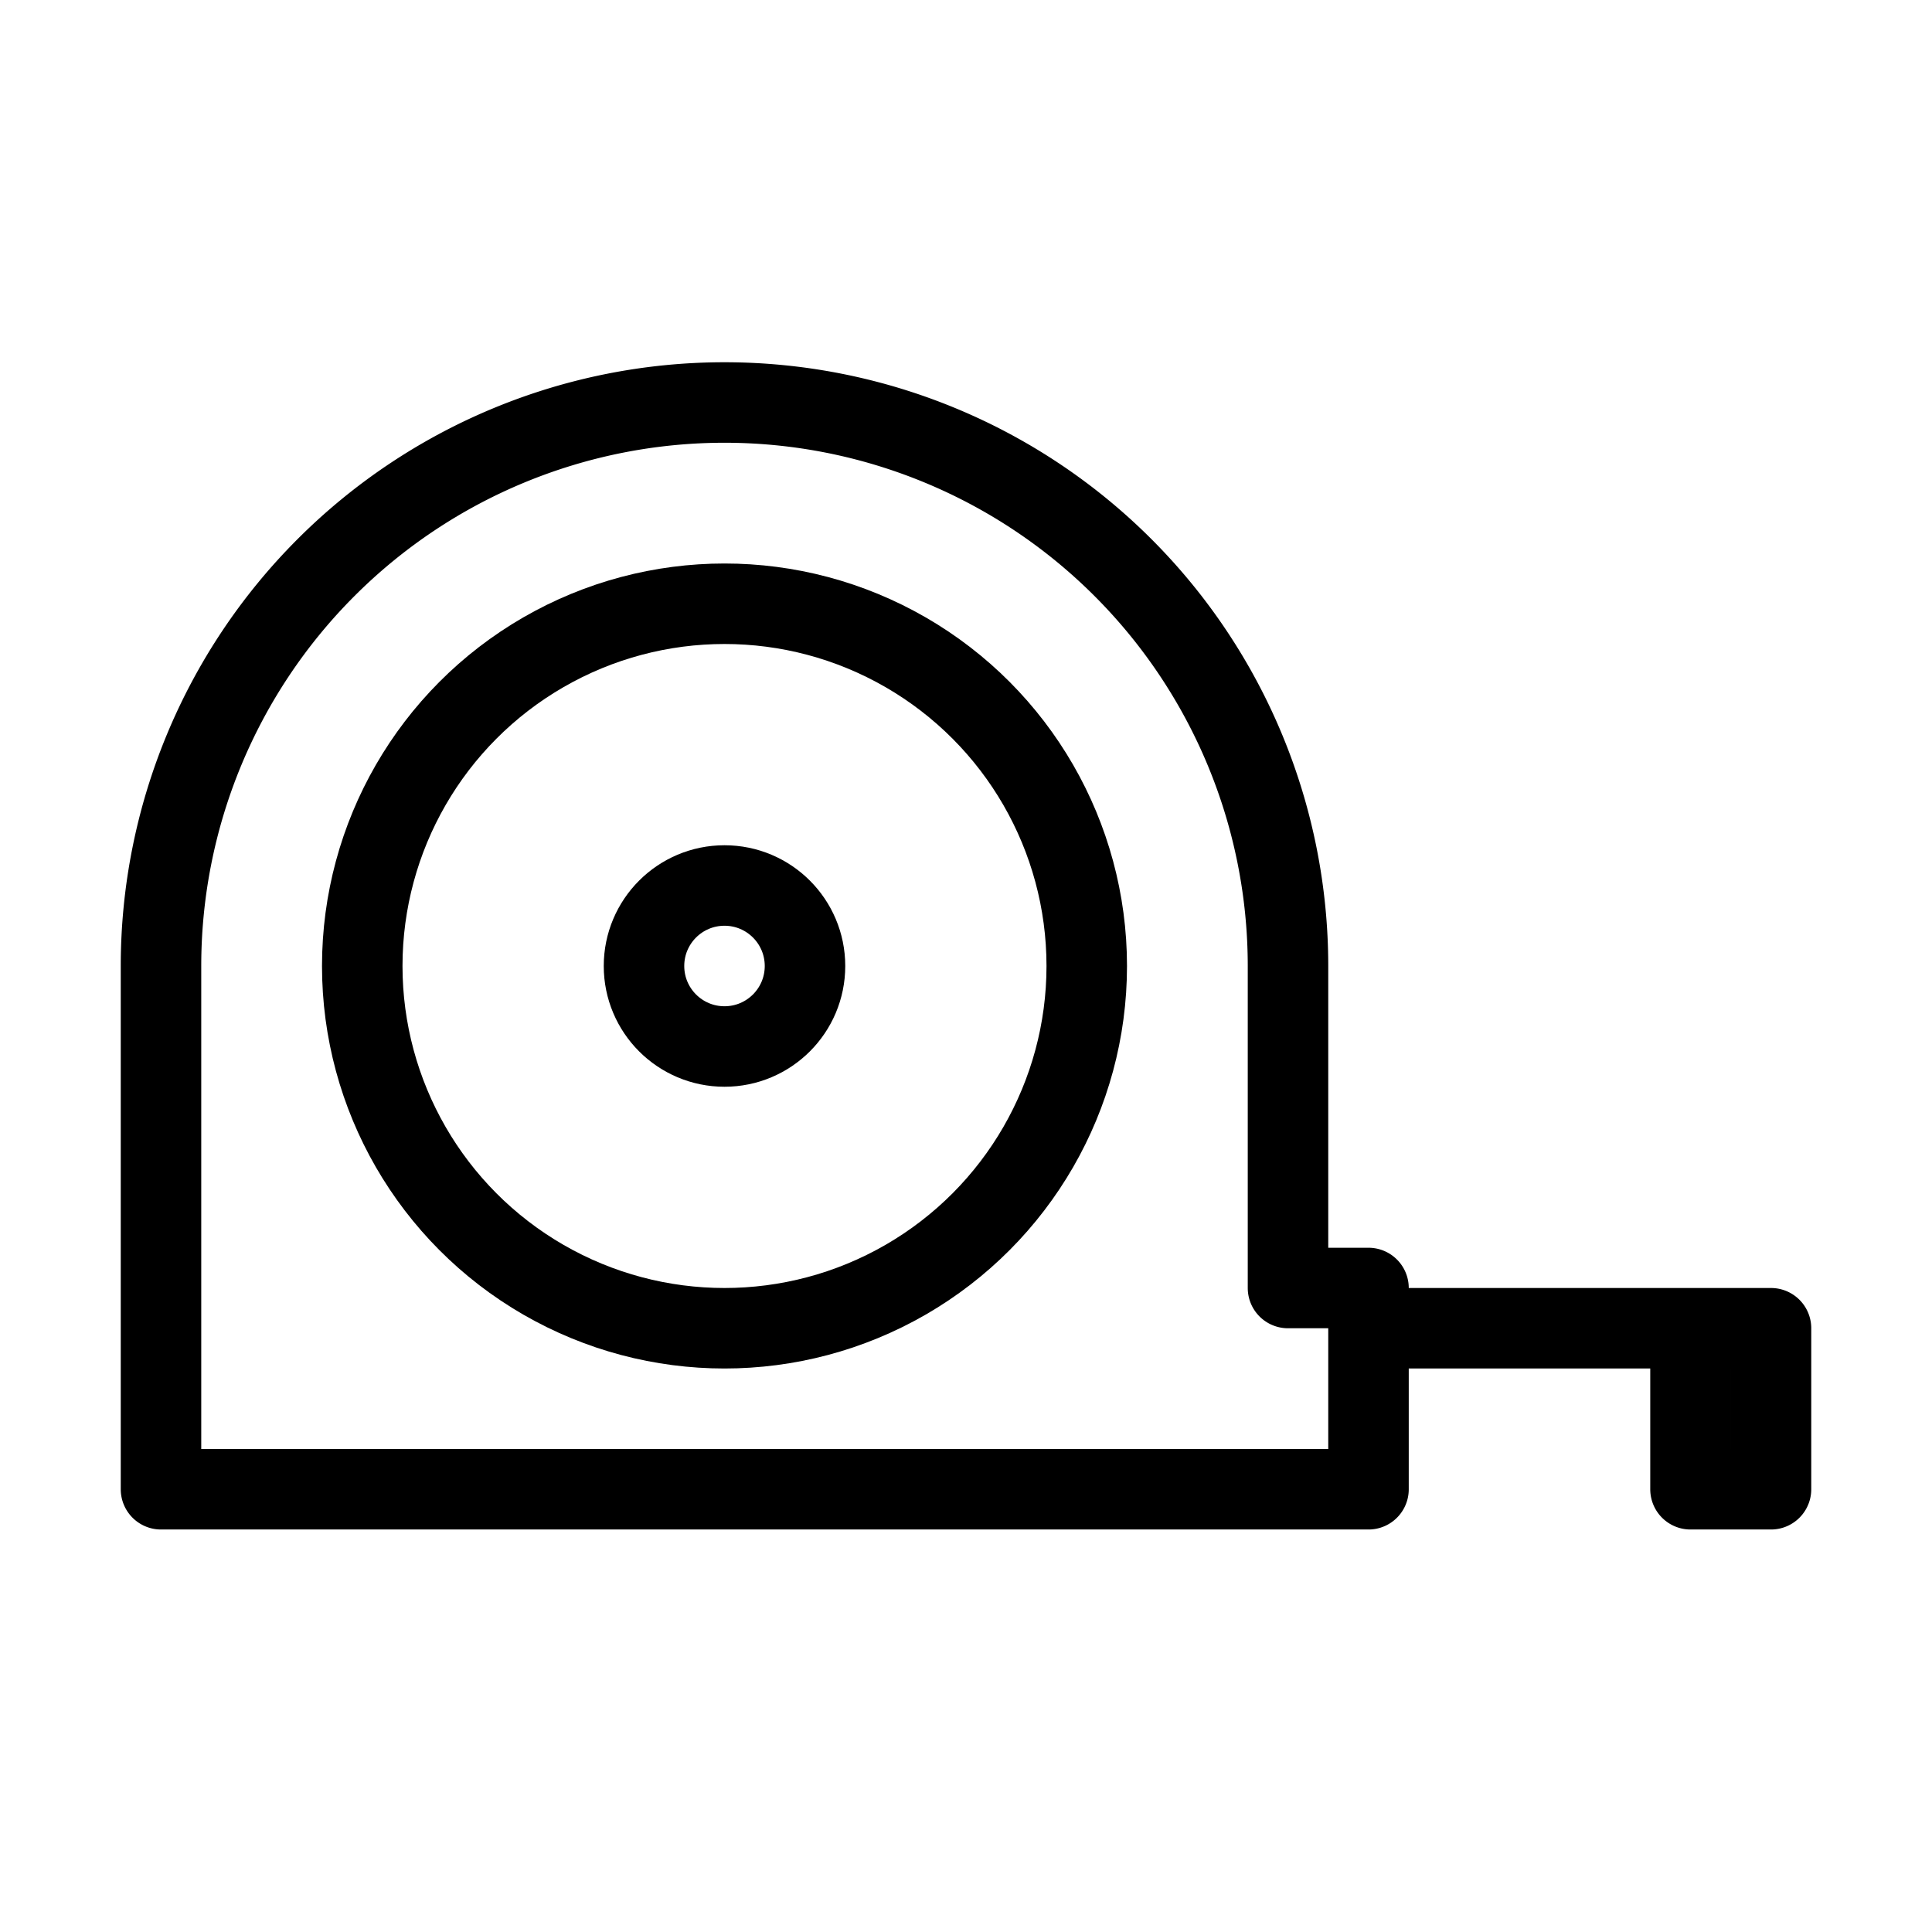
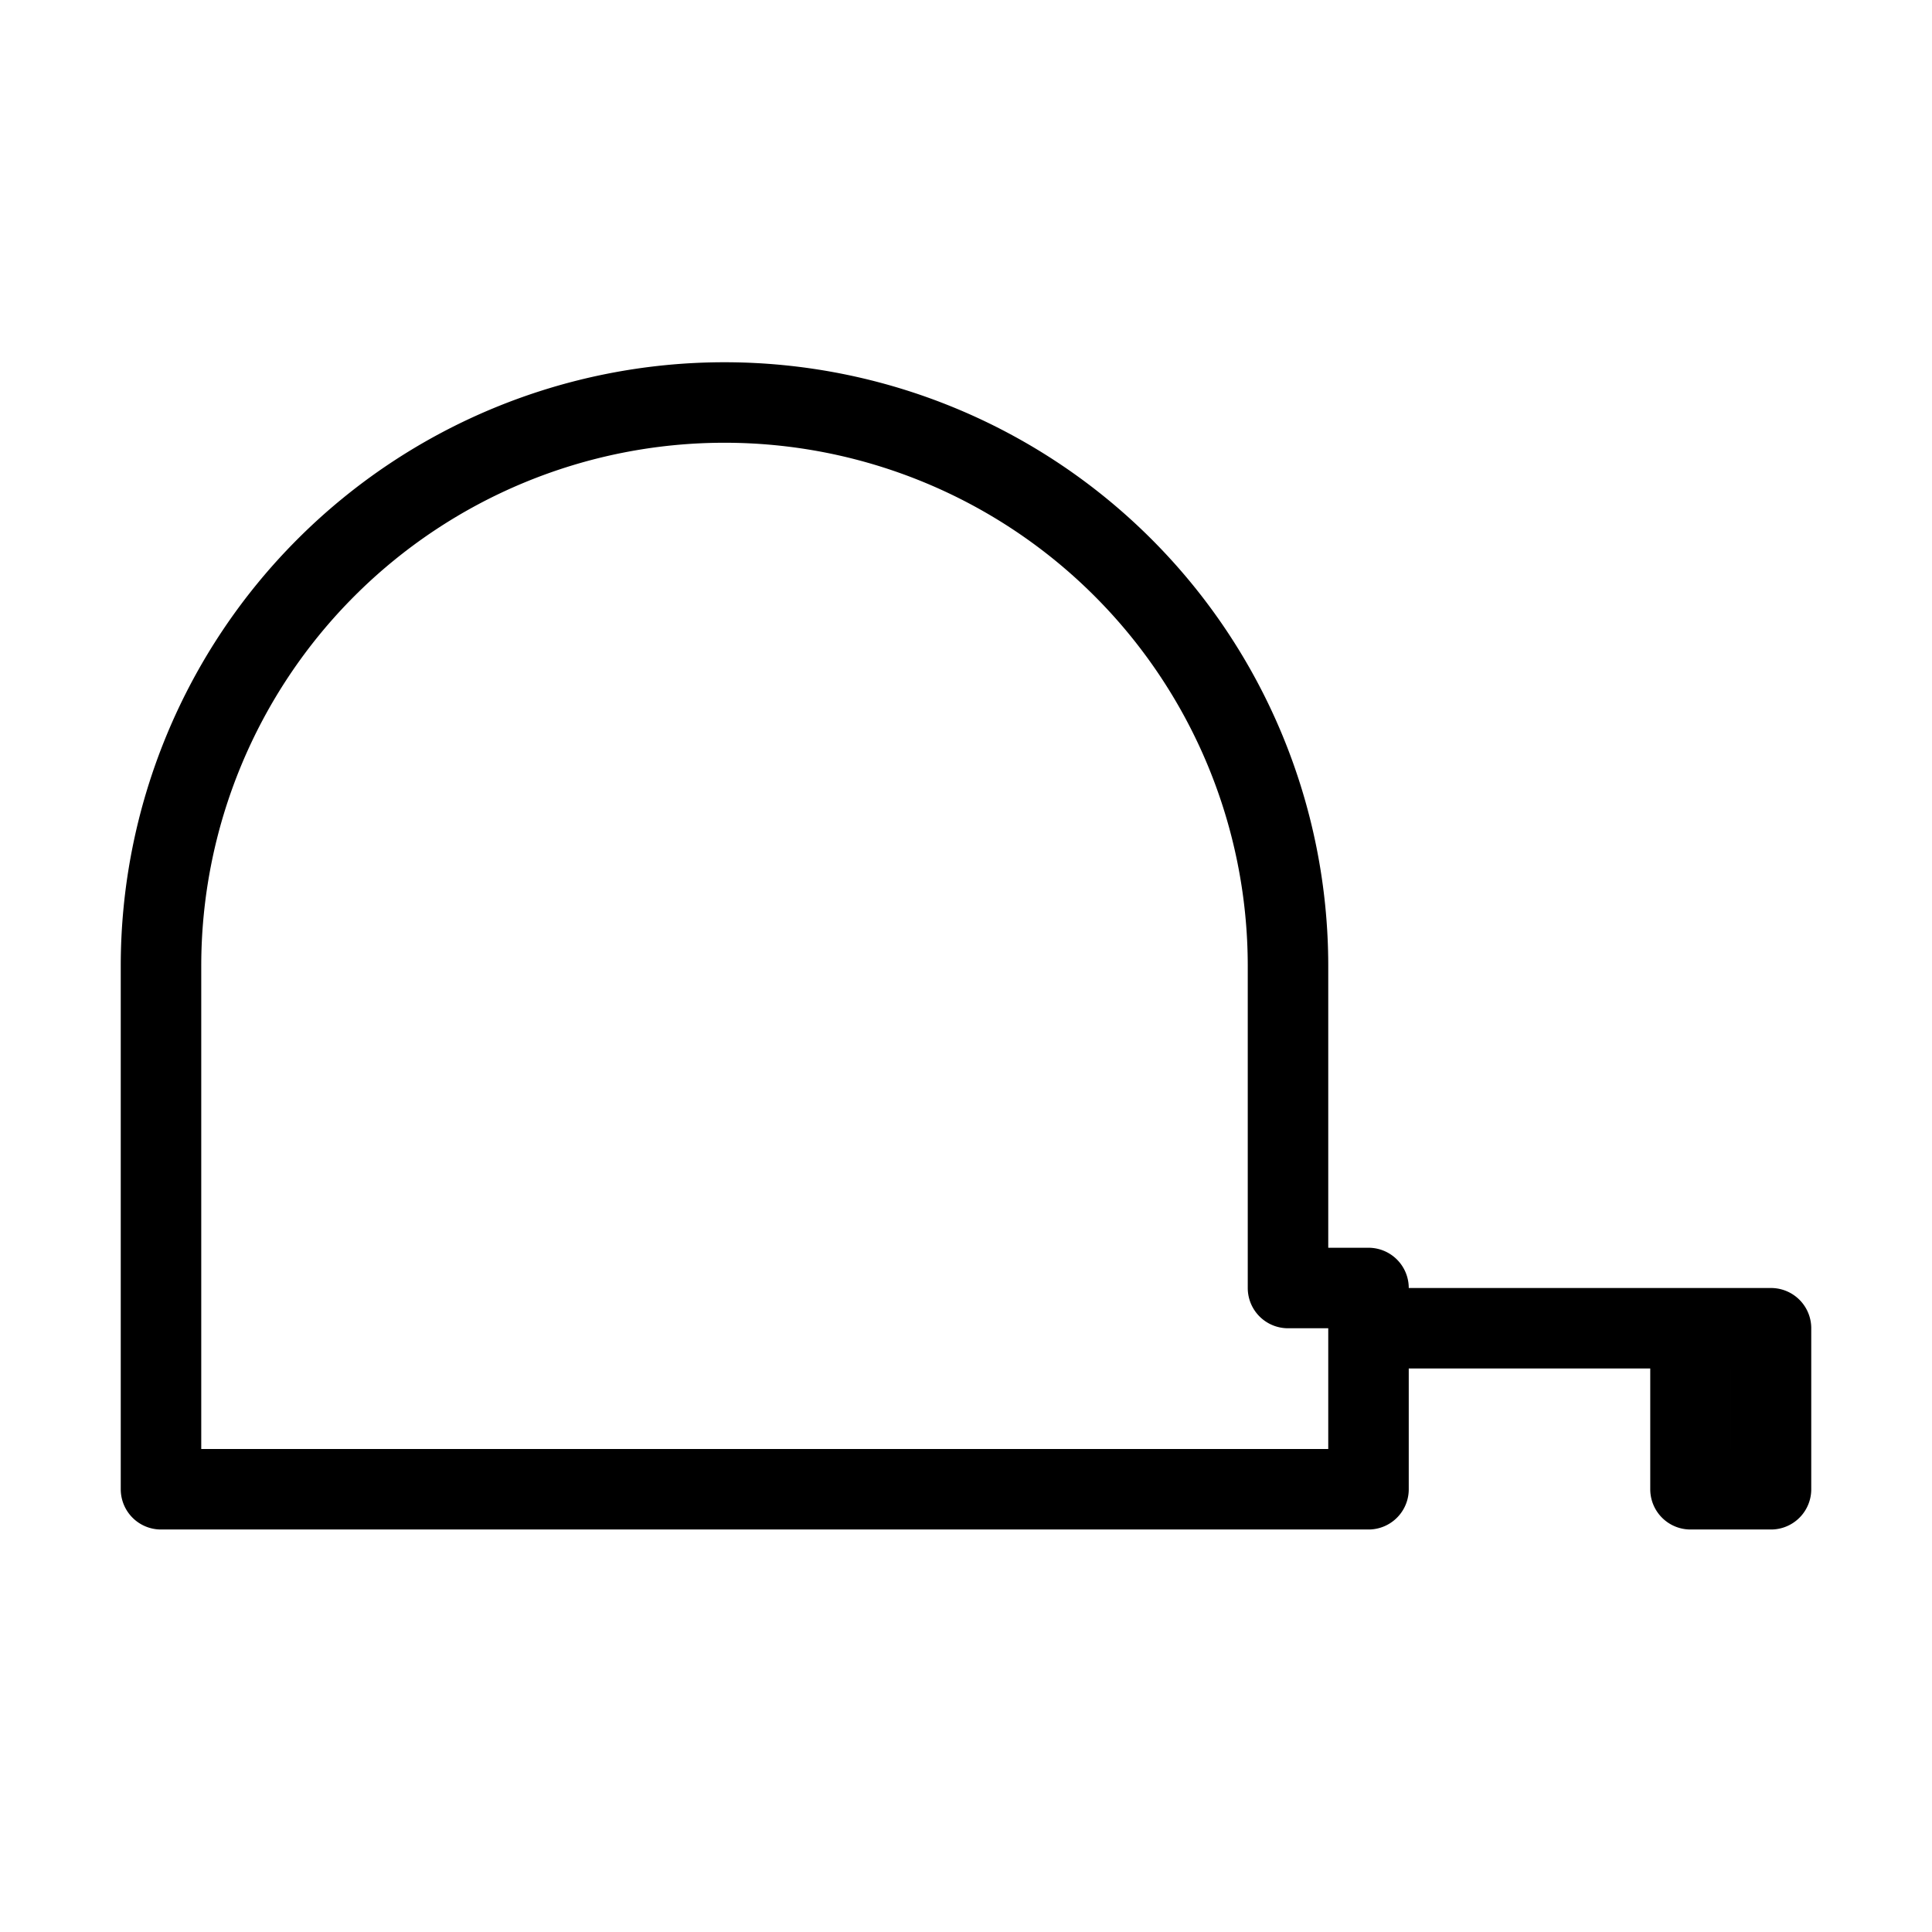
<svg xmlns="http://www.w3.org/2000/svg" id="Layer_1" data-name="Layer 1" viewBox="0 0 48 48">
  <defs>
    <style>.cls-1{fill:none;stroke:#000;stroke-linecap:round;stroke-linejoin:round;stroke-width:2px}</style>
  </defs>
  <path class="cls-1" d="M32 32v-8a14 14 0 0 0-28 0v13h30v-5ZM42 33h2v4h-2zM42 33h-8" />
-   <circle class="cls-1" cx="18" cy="24" r="9" />
-   <circle class="cls-1" cx="18" cy="24" r="2" />
  <path class="cls-1" d="M-146-146h680v680h-680z" />
</svg>